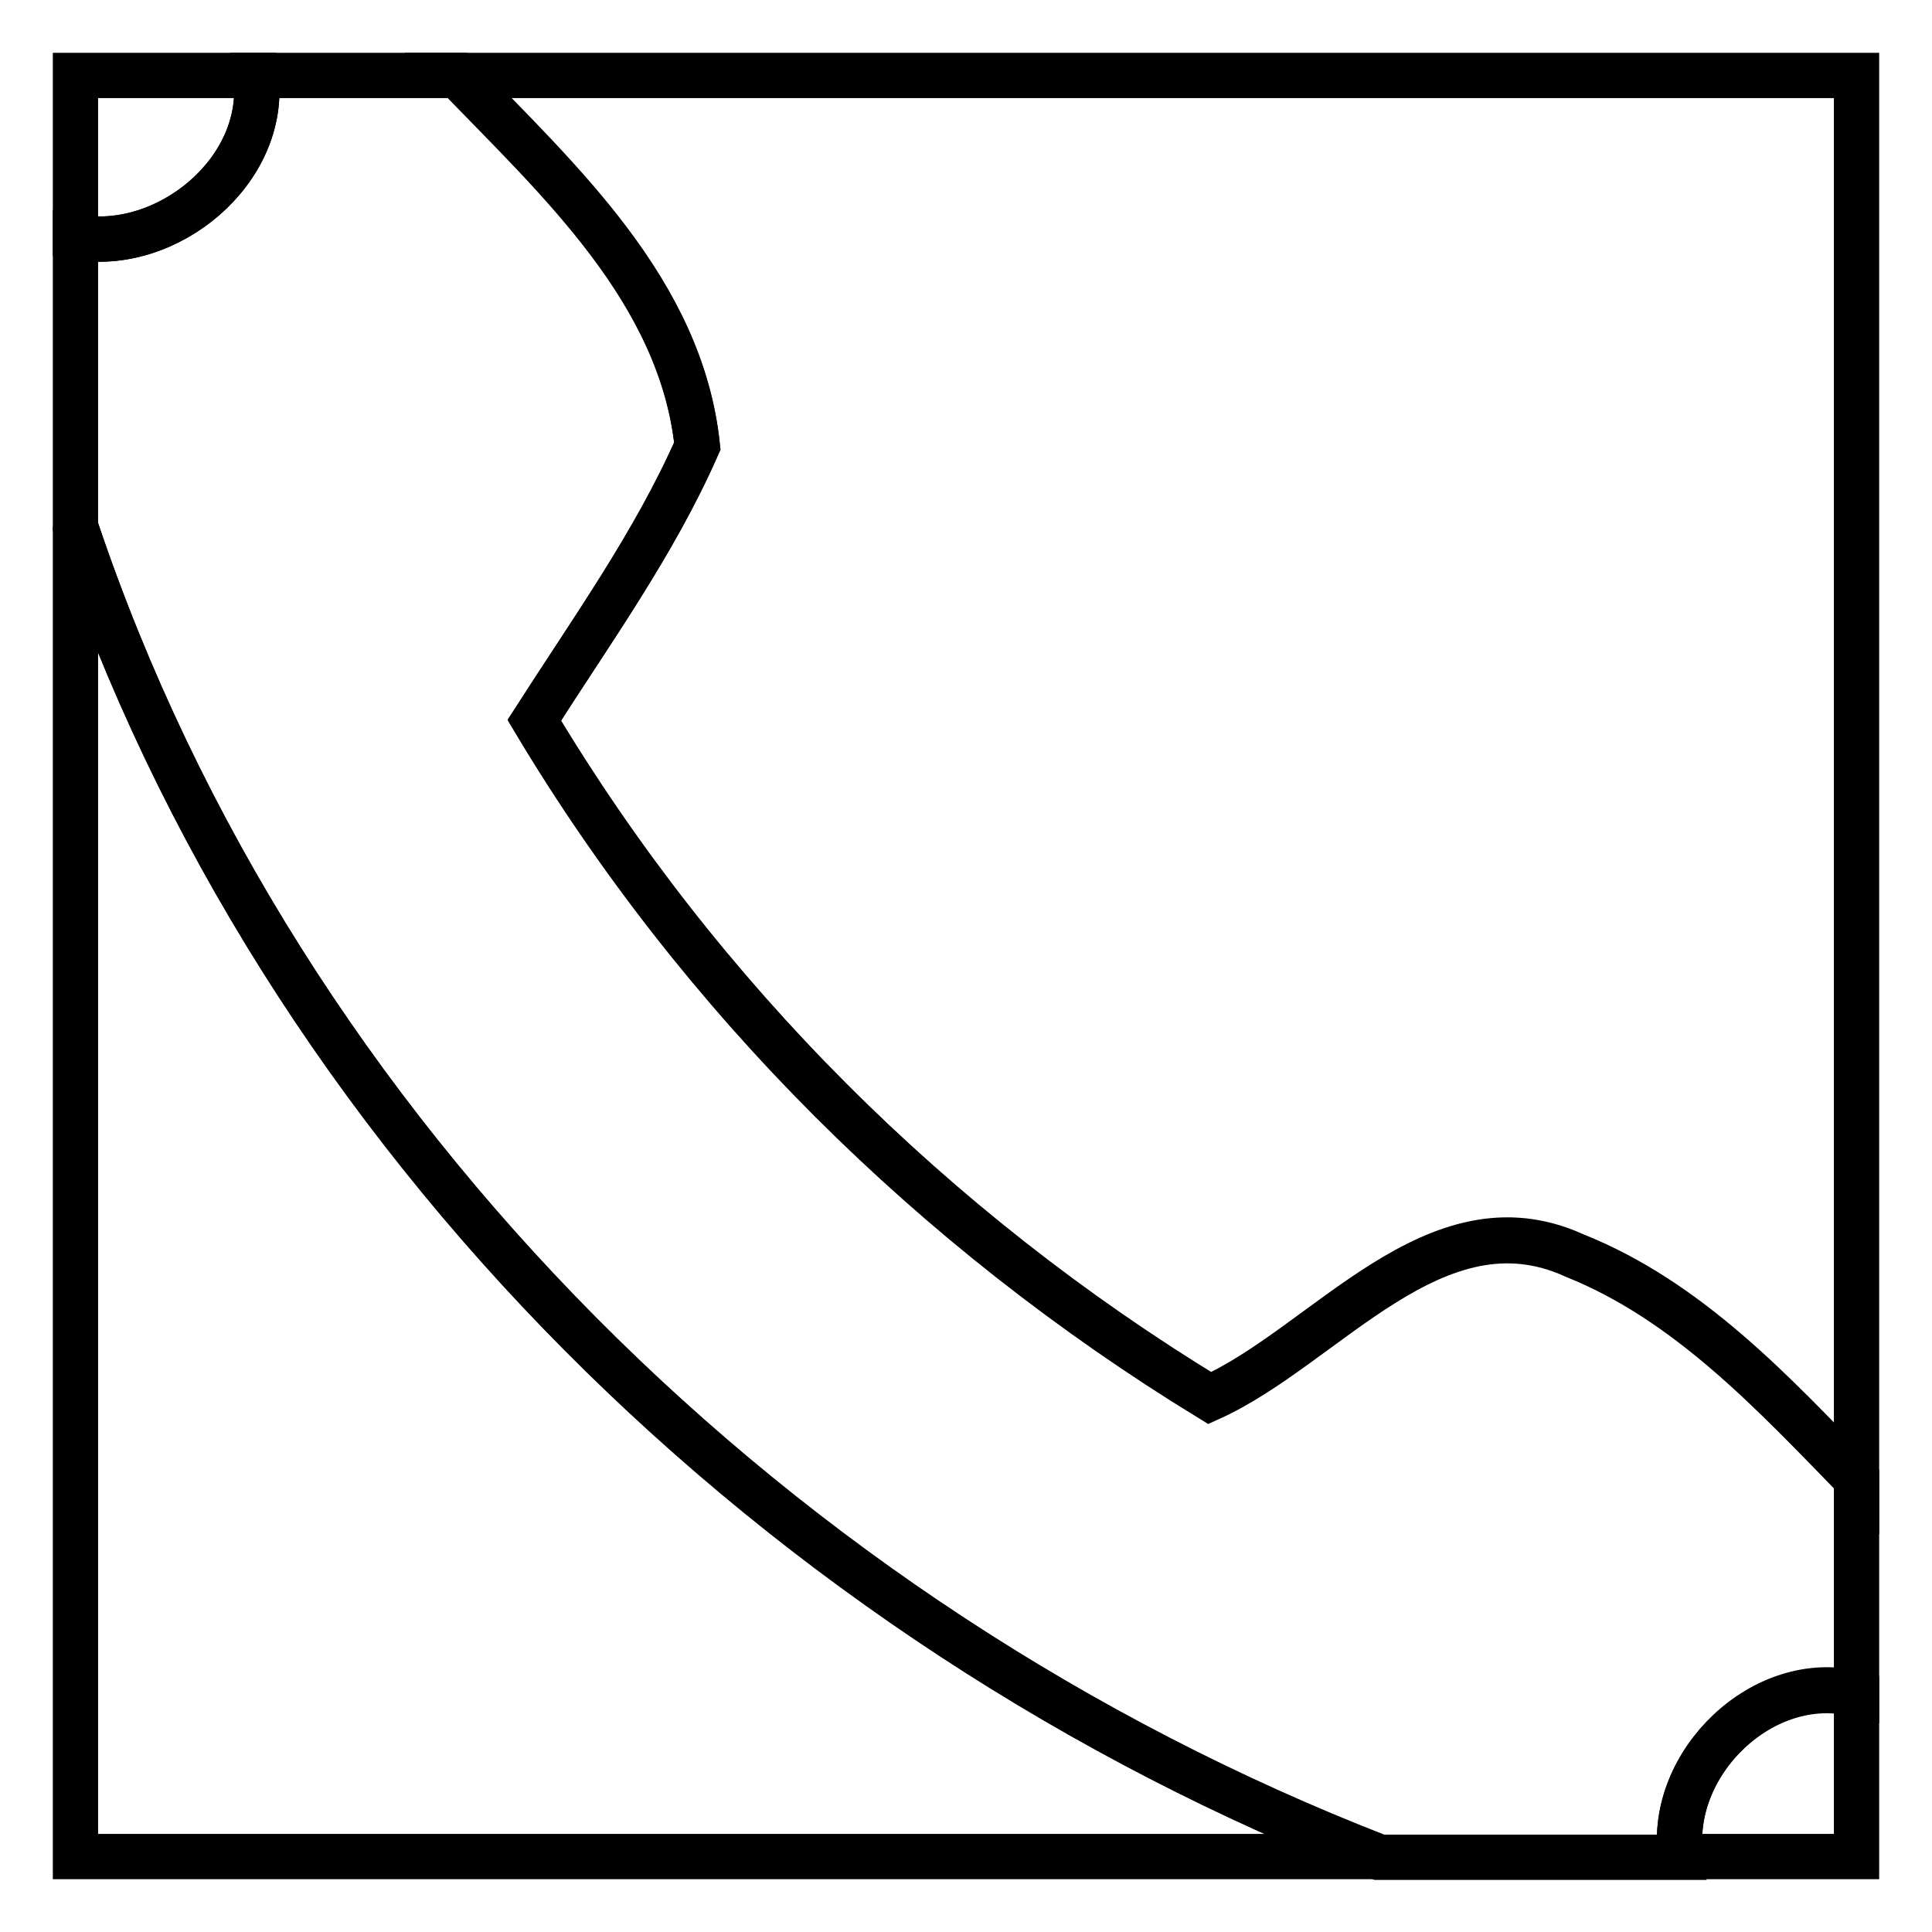
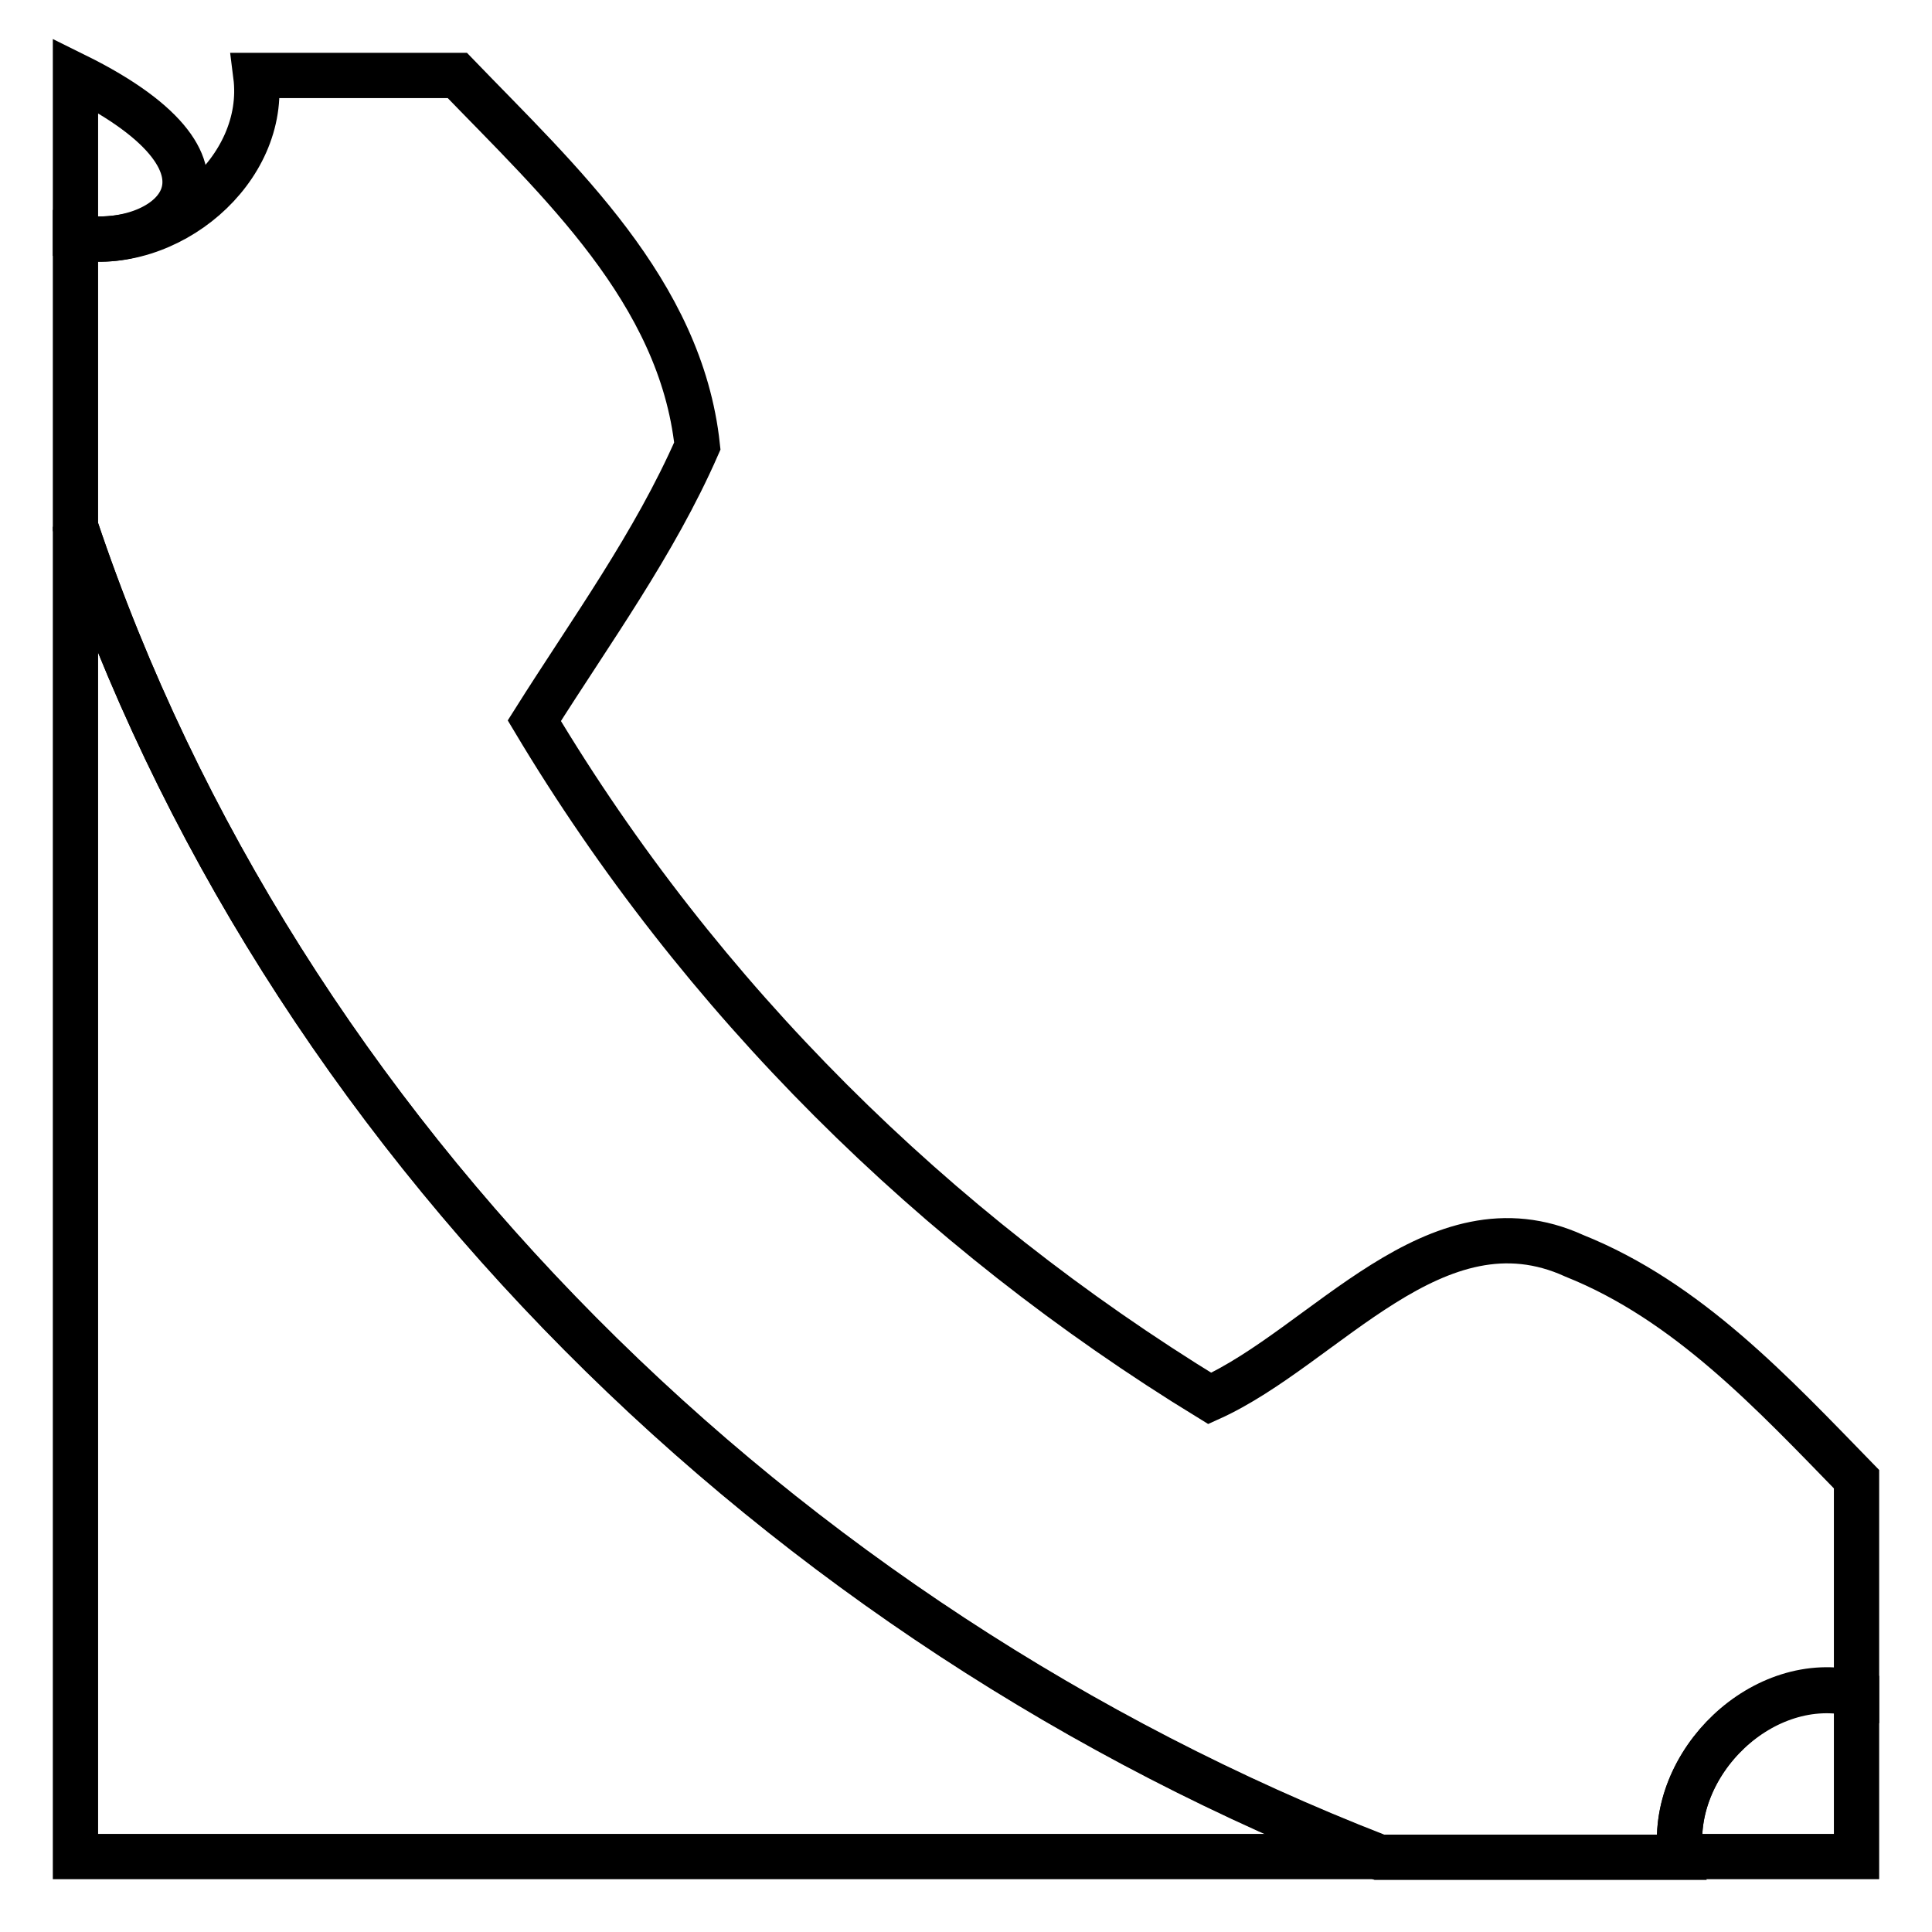
<svg xmlns="http://www.w3.org/2000/svg" version="1.1" x="0px" y="0px" viewBox="0 0 256 256" enable-background="new 0 0 256 256" xml:space="preserve">
  <g>
    <g>
-       <path stroke-width="6" fill-opacity="0" stroke="#000000" d="M10,10h23.9C35.5,22.6,22.1,33.6,10,31.4V10z" />
-       <path stroke-width="6" fill-opacity="0" stroke="#000000" d="M60.7,10H246v185.9c-11-11.4-22.3-23.6-37.4-29.6c-18.4-8.4-32.9,12-48.3,18.9c-36.6-22.3-67.5-53-89.5-89.8C78.4,83.6,86.7,72,92.4,59.1C90.3,38.6,74.1,23.9,60.7,10z" />
+       <path stroke-width="6" fill-opacity="0" stroke="#000000" d="M10,10C35.5,22.6,22.1,33.6,10,31.4V10z" />
      <path stroke-width="6" fill-opacity="0" stroke="#000000" d="M10,69.8c27.1,80.8,93.7,145.5,172.6,176.2H10V69.8z" />
      <path stroke-width="6" fill-opacity="0" stroke="#000000" d="M222.7,246c-1.7-12.4,11-24.7,23.3-21.6V246H222.7z" />
      <path stroke-width="6" fill-opacity="0" stroke="#000000" d="M33.9,10h26.7c13.4,13.9,29.6,28.6,31.8,49.1c-5.7,13-14.1,24.5-21.6,36.4c22,36.8,52.9,67.4,89.5,89.8c15.3-6.9,29.9-27.3,48.3-18.9c15,6,26.3,18.2,37.4,29.6v28.5c-12.4-3.1-25,9.2-23.3,21.6h-40C103.7,215.4,37.1,150.7,10,69.8V31.4C22.1,33.6,35.5,22.6,33.9,10z" />
    </g>
  </g>
</svg>